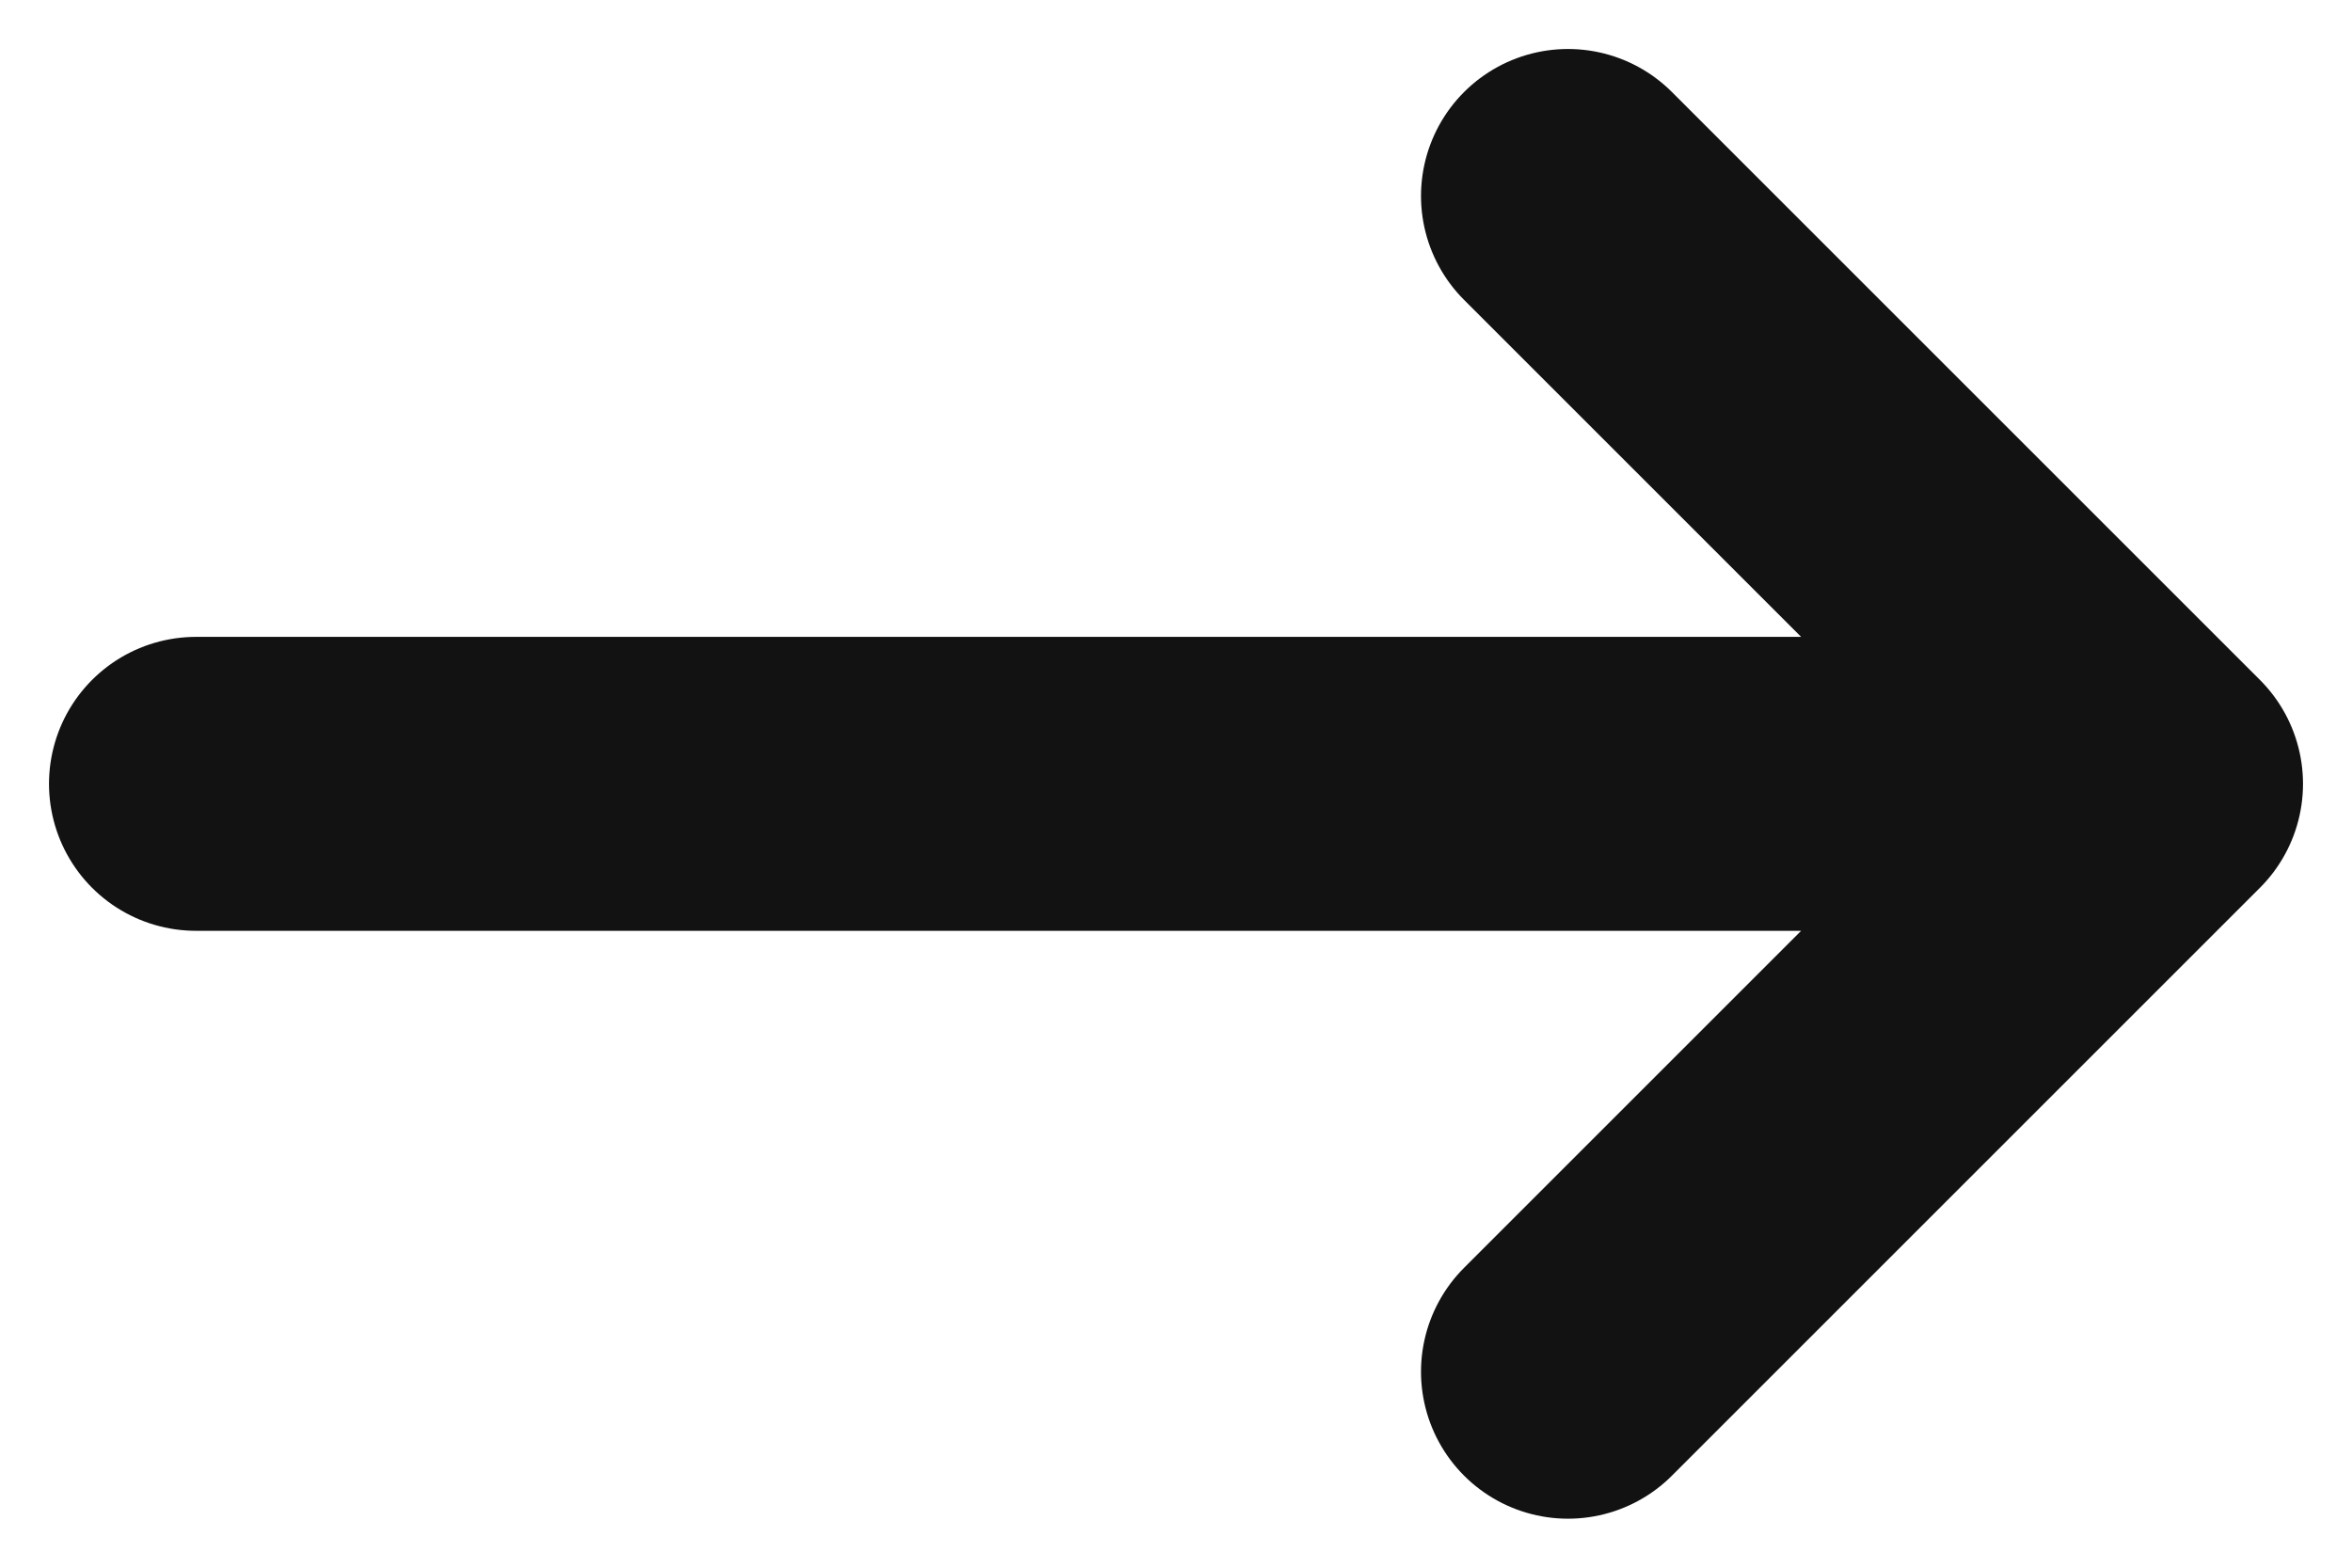
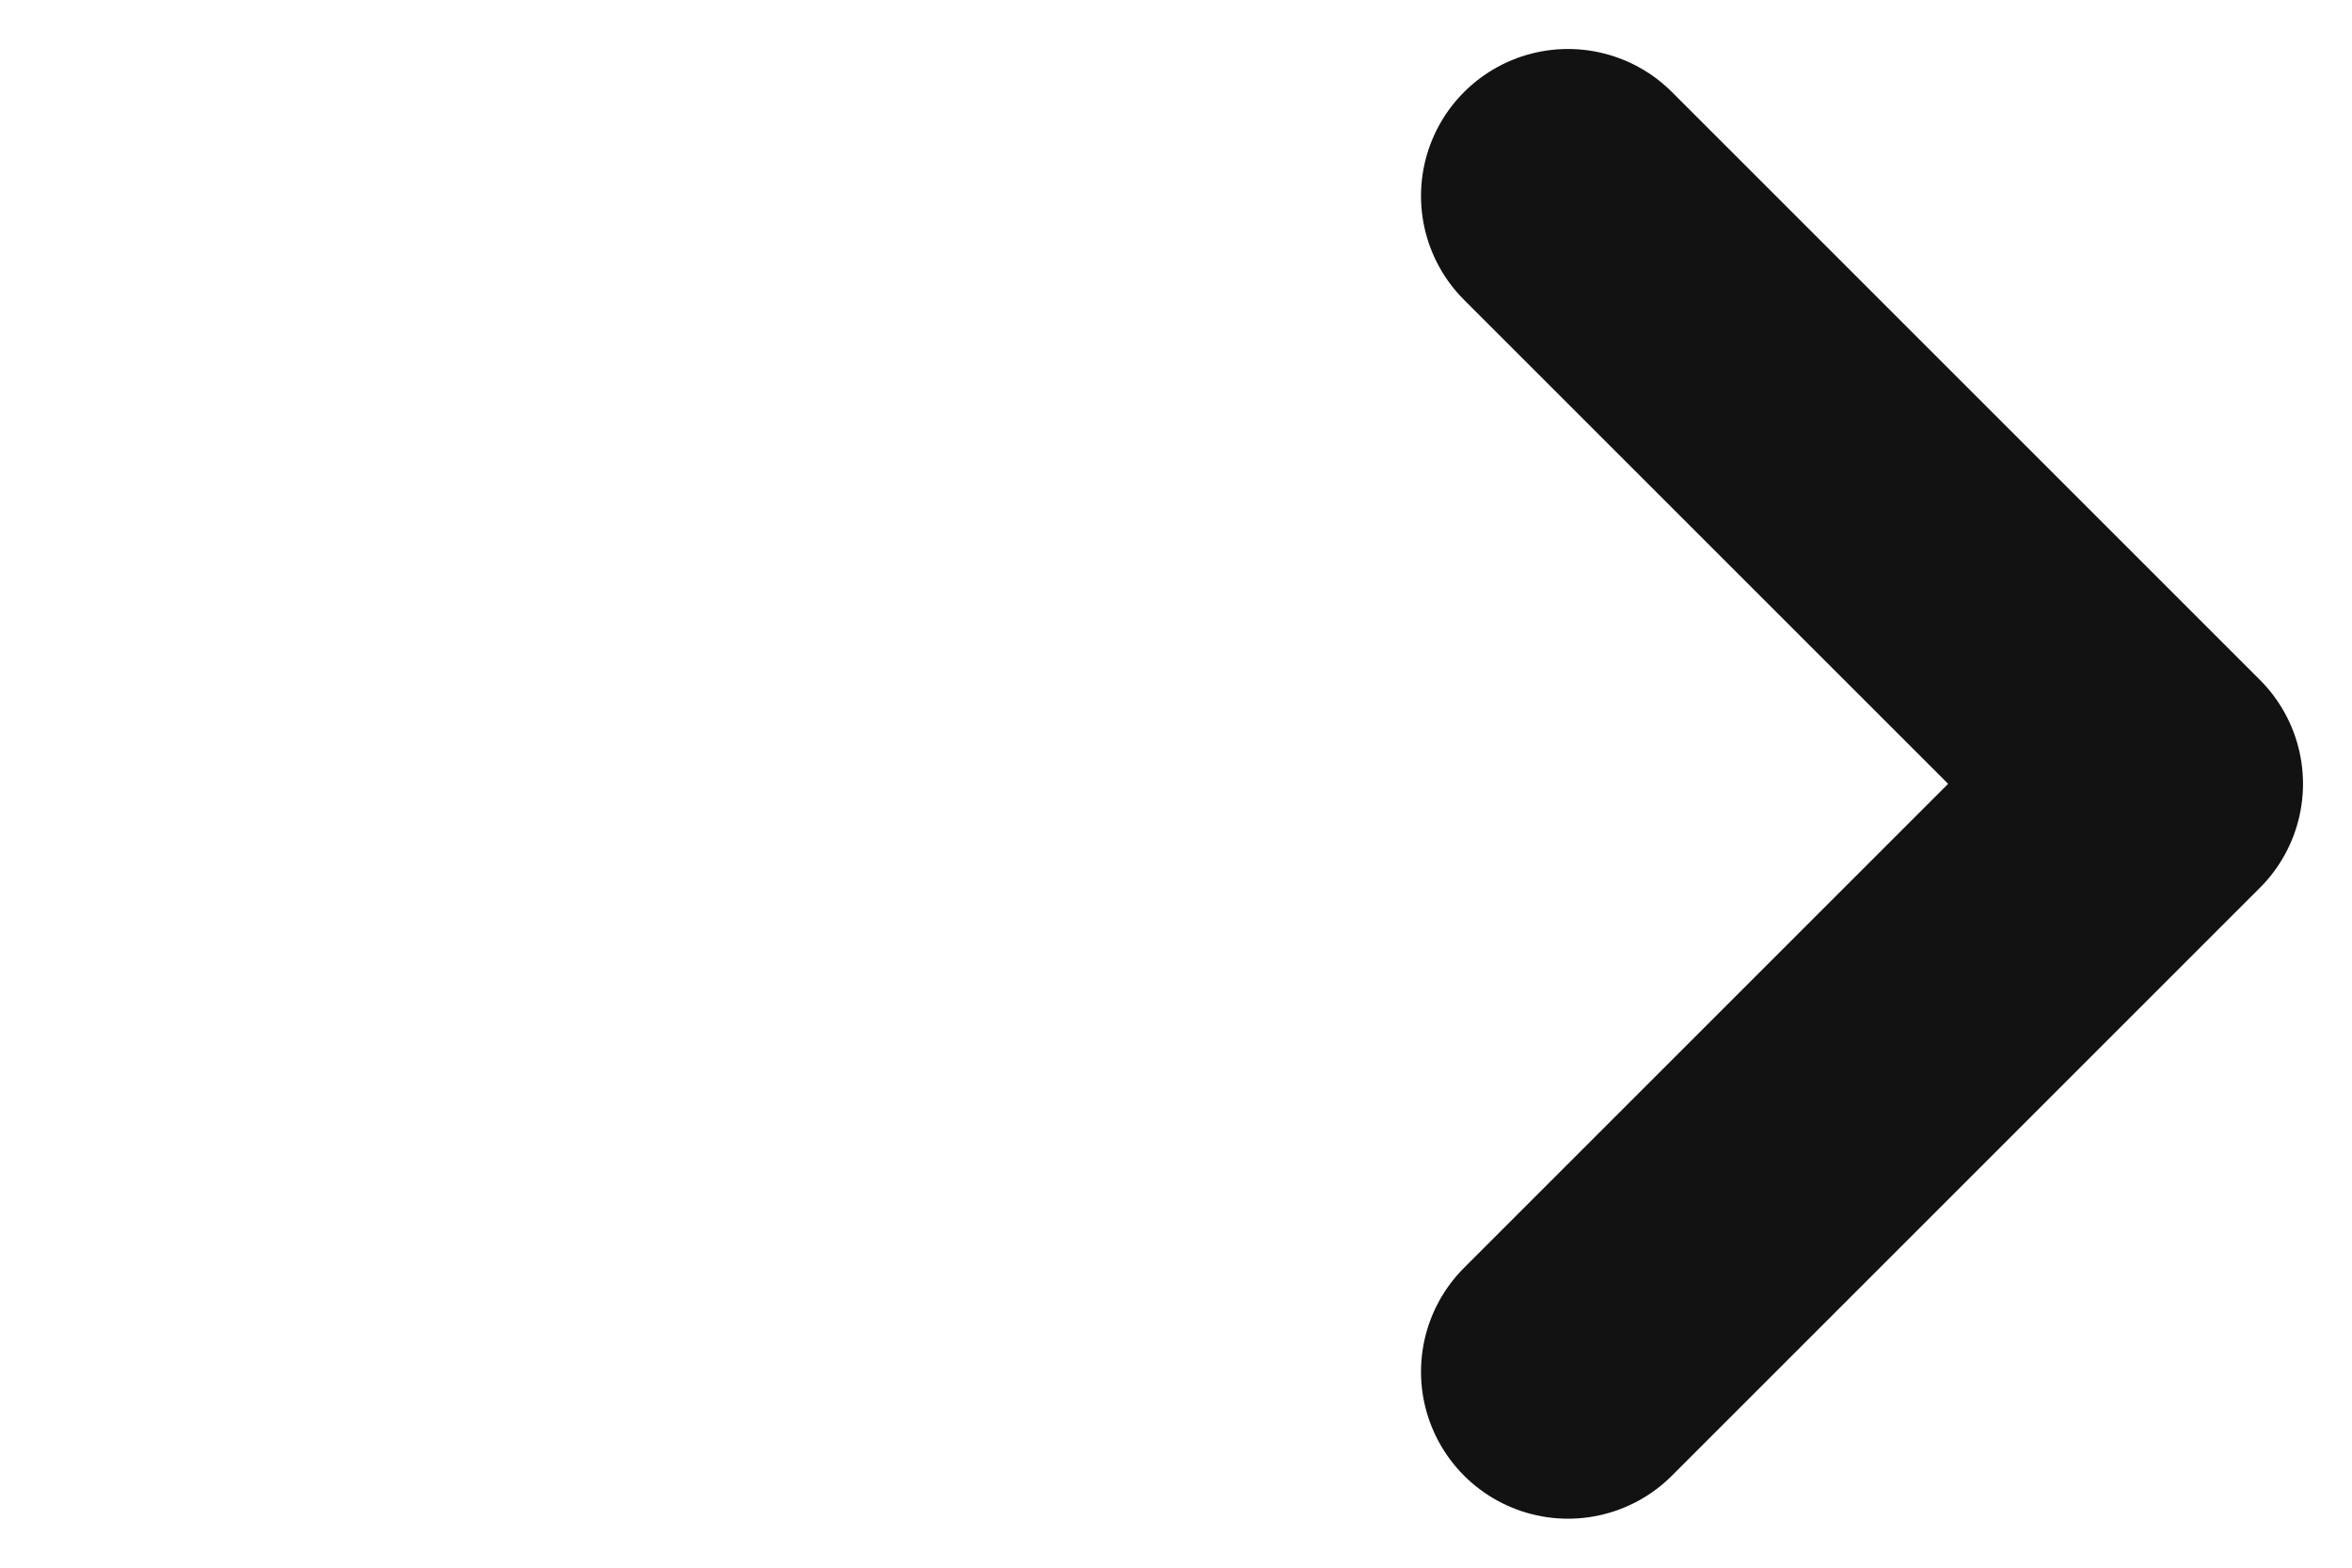
<svg xmlns="http://www.w3.org/2000/svg" width="12" height="8" viewBox="0 0 12 8" fill="none">
-   <path d="M1 4H11M11 4L8 1M11 4L8 7" stroke="#121212" stroke-width="1.5" stroke-linecap="round" stroke-linejoin="round" />
+   <path d="M1 4M11 4L8 1M11 4L8 7" stroke="#121212" stroke-width="1.5" stroke-linecap="round" stroke-linejoin="round" />
</svg>